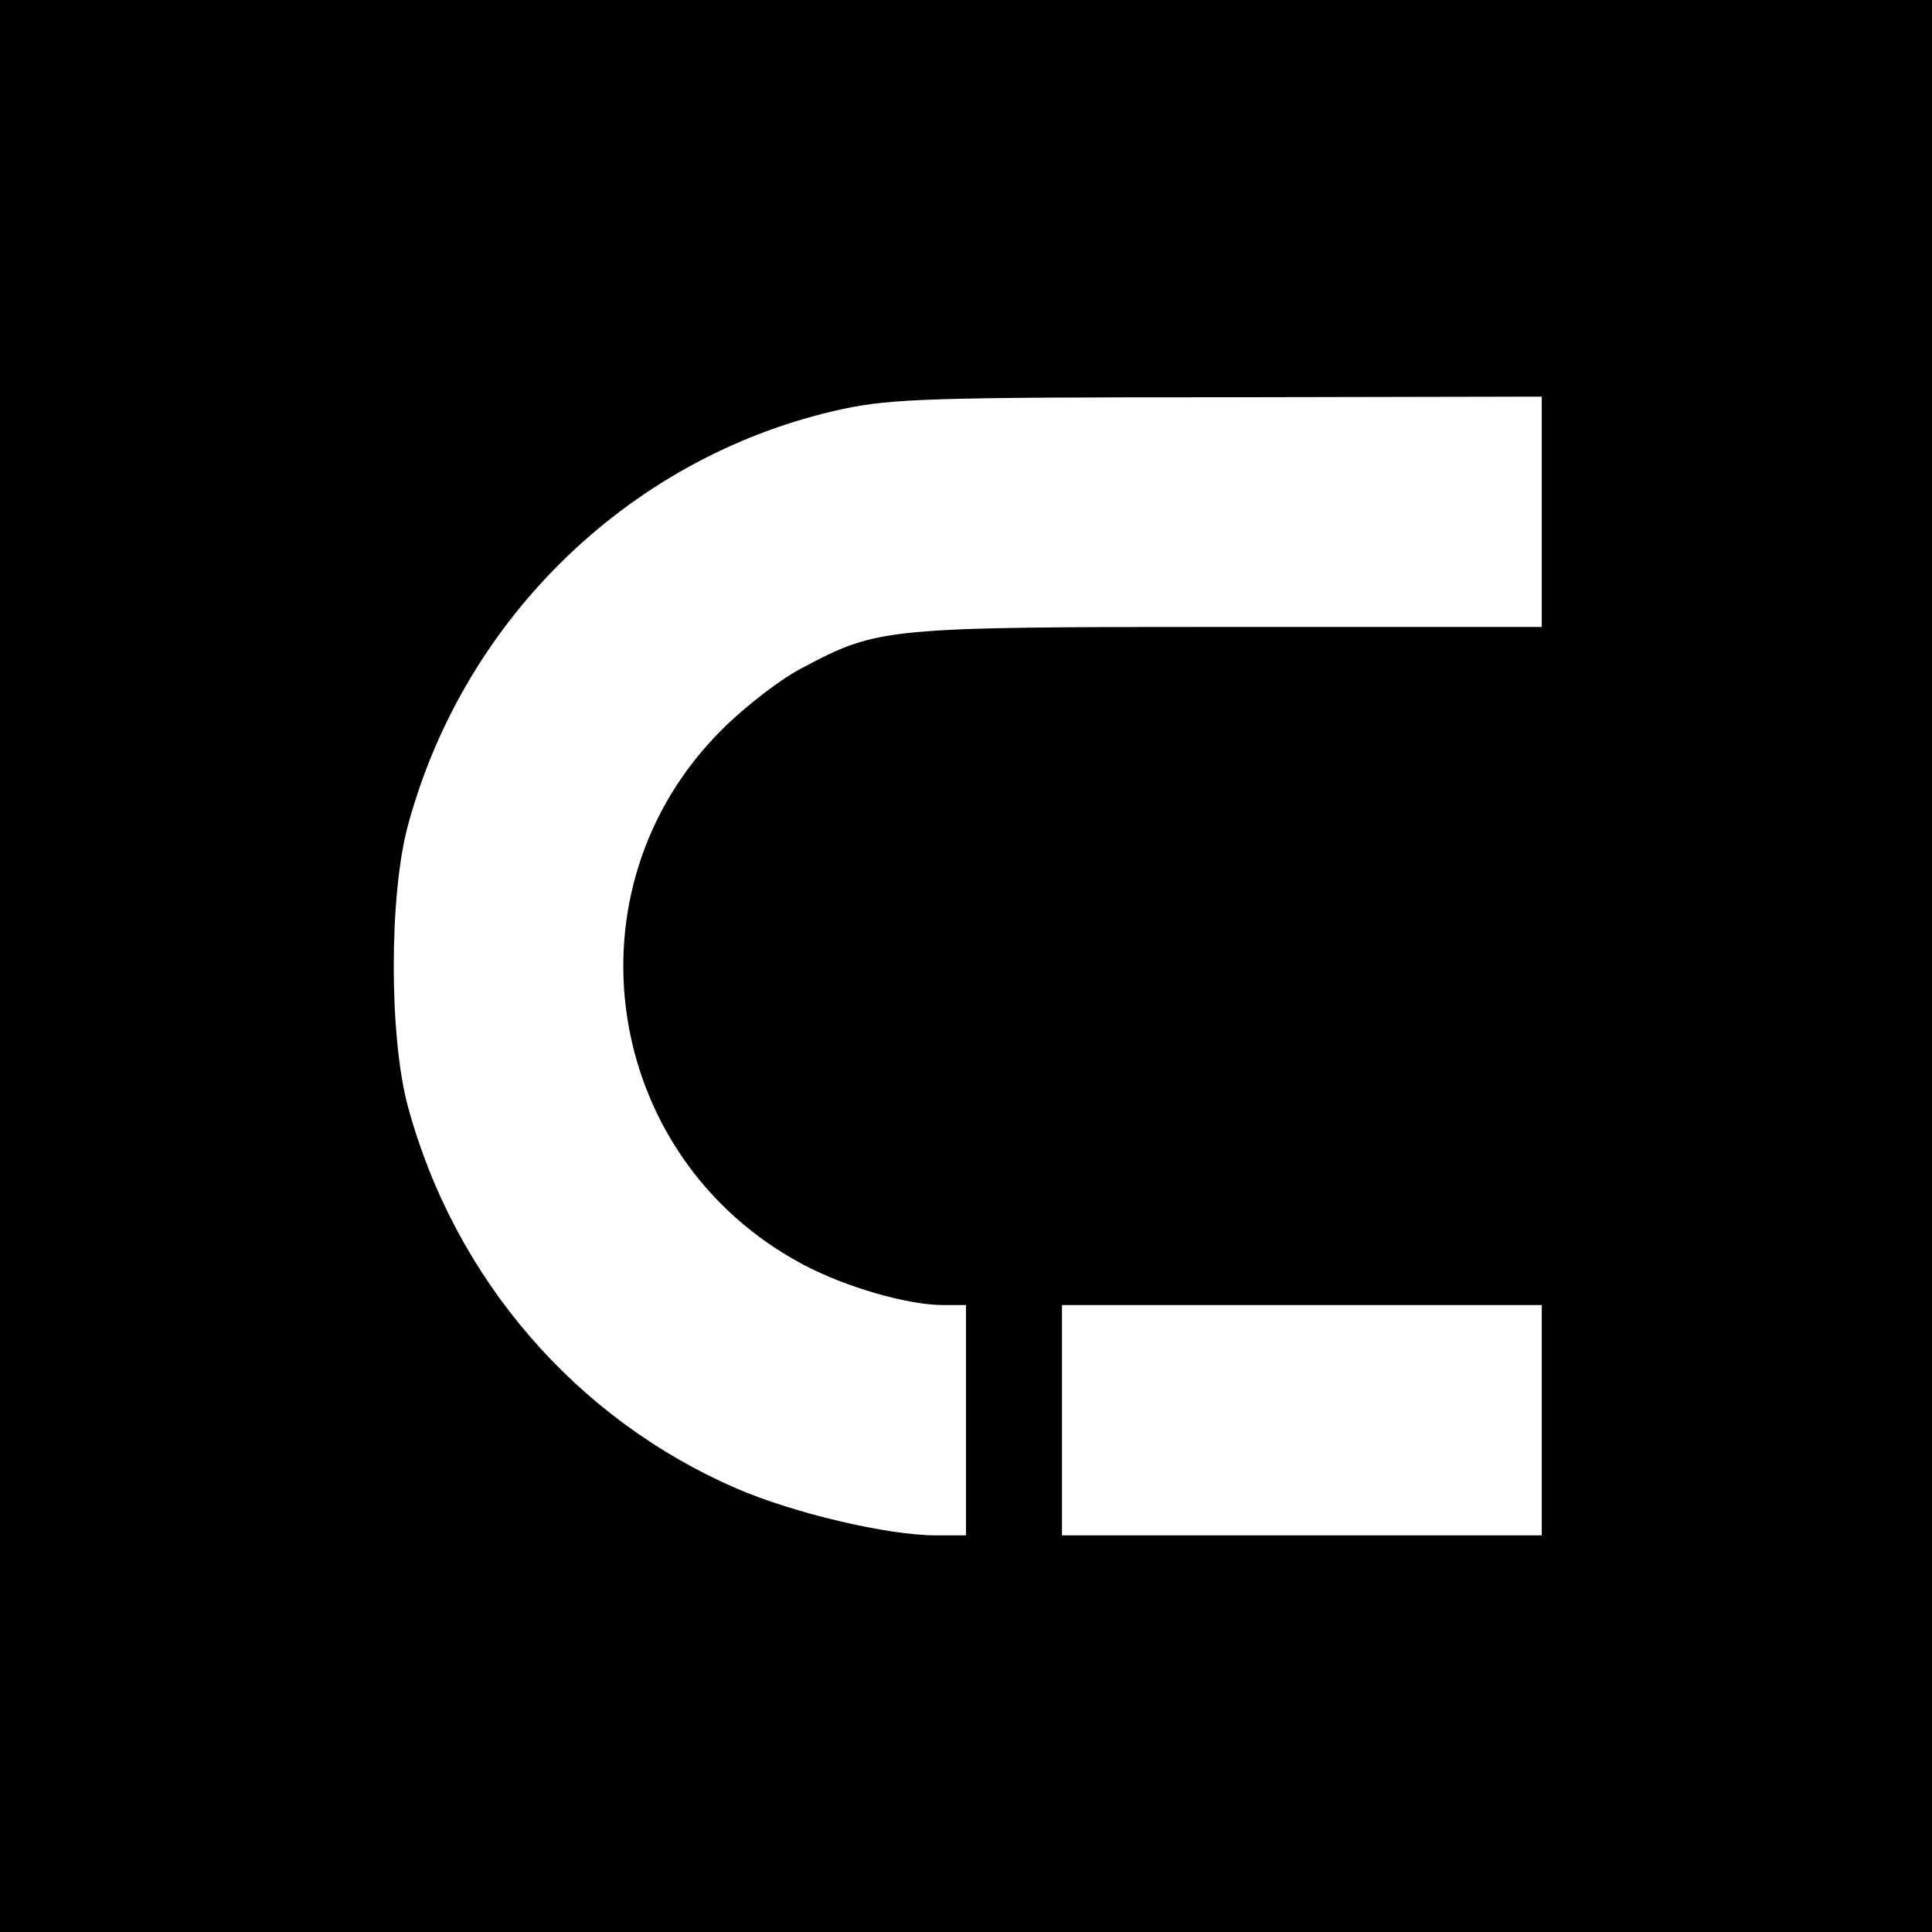
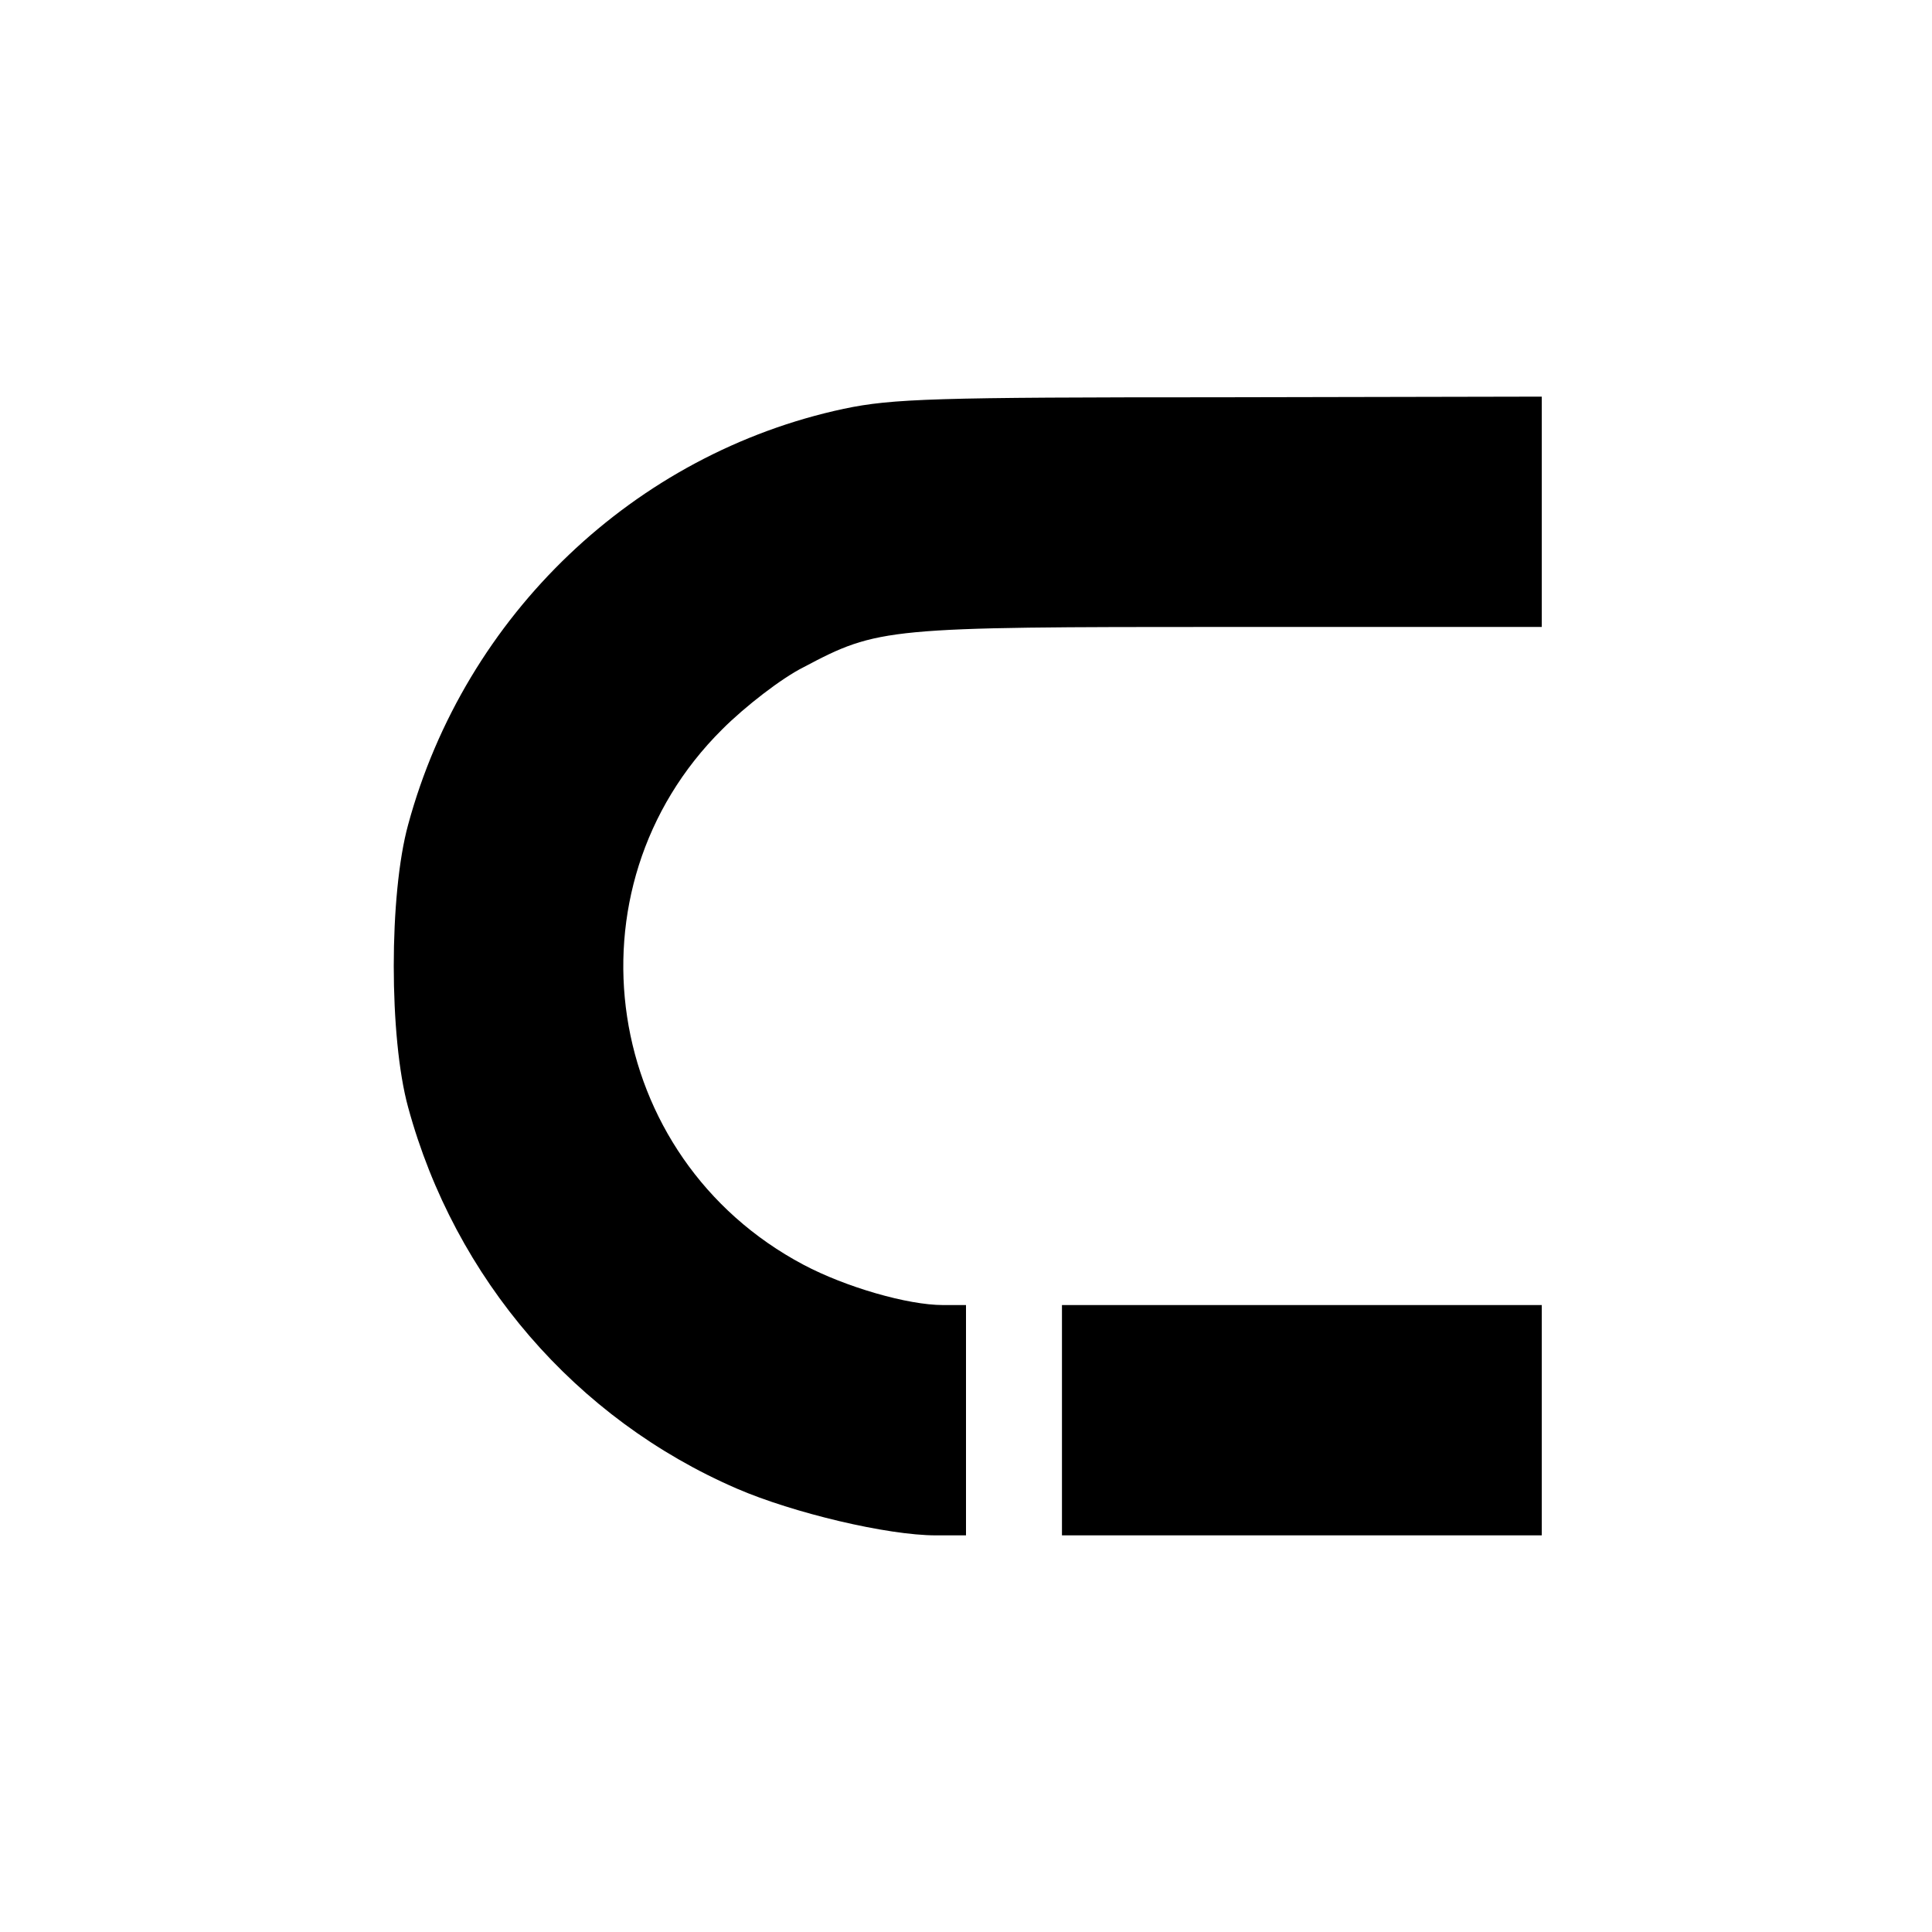
<svg xmlns="http://www.w3.org/2000/svg" version="1.0" width="302pt" height="302pt" viewBox="0 0 302 302" preserveAspectRatio="xMidYMid meet">
  <g transform="translate(0,302) scale(0.1,-0.1)" fill="#000000" stroke="none">
-     <path d="M0 1510 l0 -1510 1510 0 1510 0 0 1510 0 1510 -1510 0 -1510 0 0 -1510z m2410 710 l0 -180 -488 0 c-537 0 -549 -1 -666 -63 -34 -17 -91 -61 -127 -97 -251 -249 -188 -670 127 -837 66 -35 163 -63 218 -63 l36 0 0 -180 0 -180 -47 0 c-76 0 -223 35 -311 73 -252 109 -441 328 -514 596 -30 109 -30 333 0 442 89 328 354 580 681 650 76 16 144 18 589 18 l502 1 0 -180z m0 -1420 l0 -180 -375 0 -375 0 0 180 0 180 375 0 375 0 0 -180z" />
+     <path d="M0 1510 z m2410 710 l0 -180 -488 0 c-537 0 -549 -1 -666 -63 -34 -17 -91 -61 -127 -97 -251 -249 -188 -670 127 -837 66 -35 163 -63 218 -63 l36 0 0 -180 0 -180 -47 0 c-76 0 -223 35 -311 73 -252 109 -441 328 -514 596 -30 109 -30 333 0 442 89 328 354 580 681 650 76 16 144 18 589 18 l502 1 0 -180z m0 -1420 l0 -180 -375 0 -375 0 0 180 0 180 375 0 375 0 0 -180z" />
  </g>
</svg>